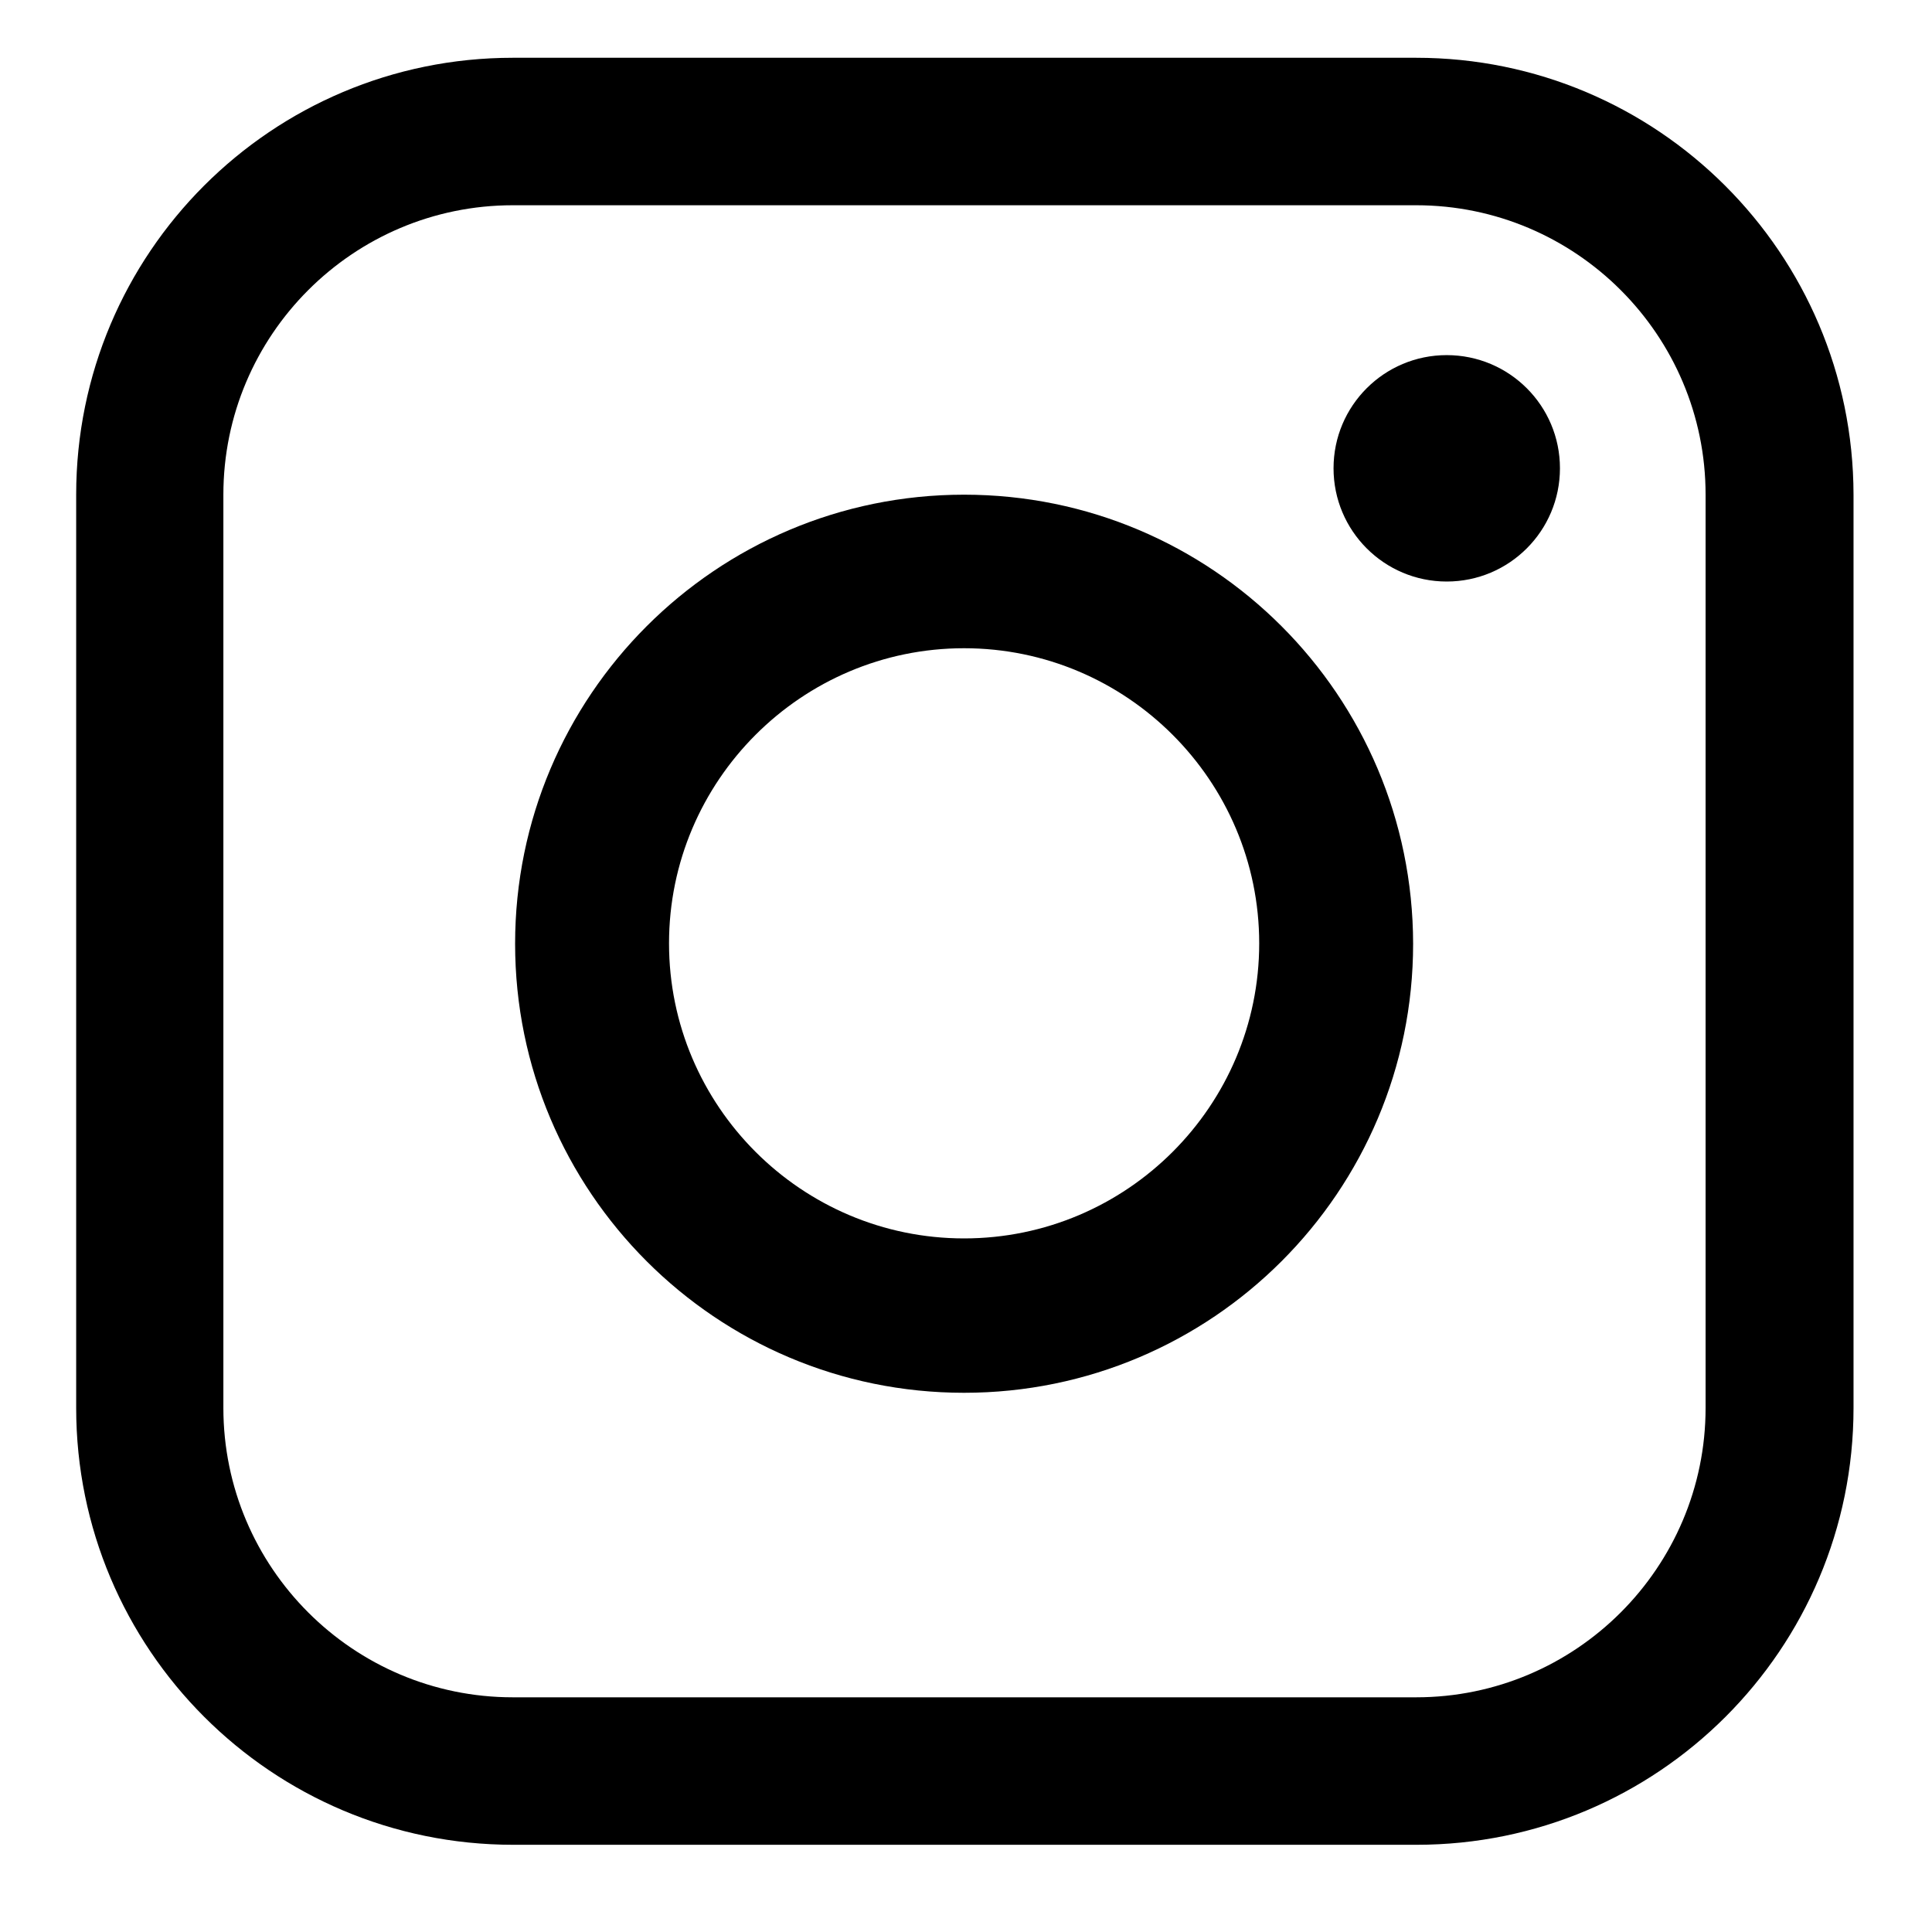
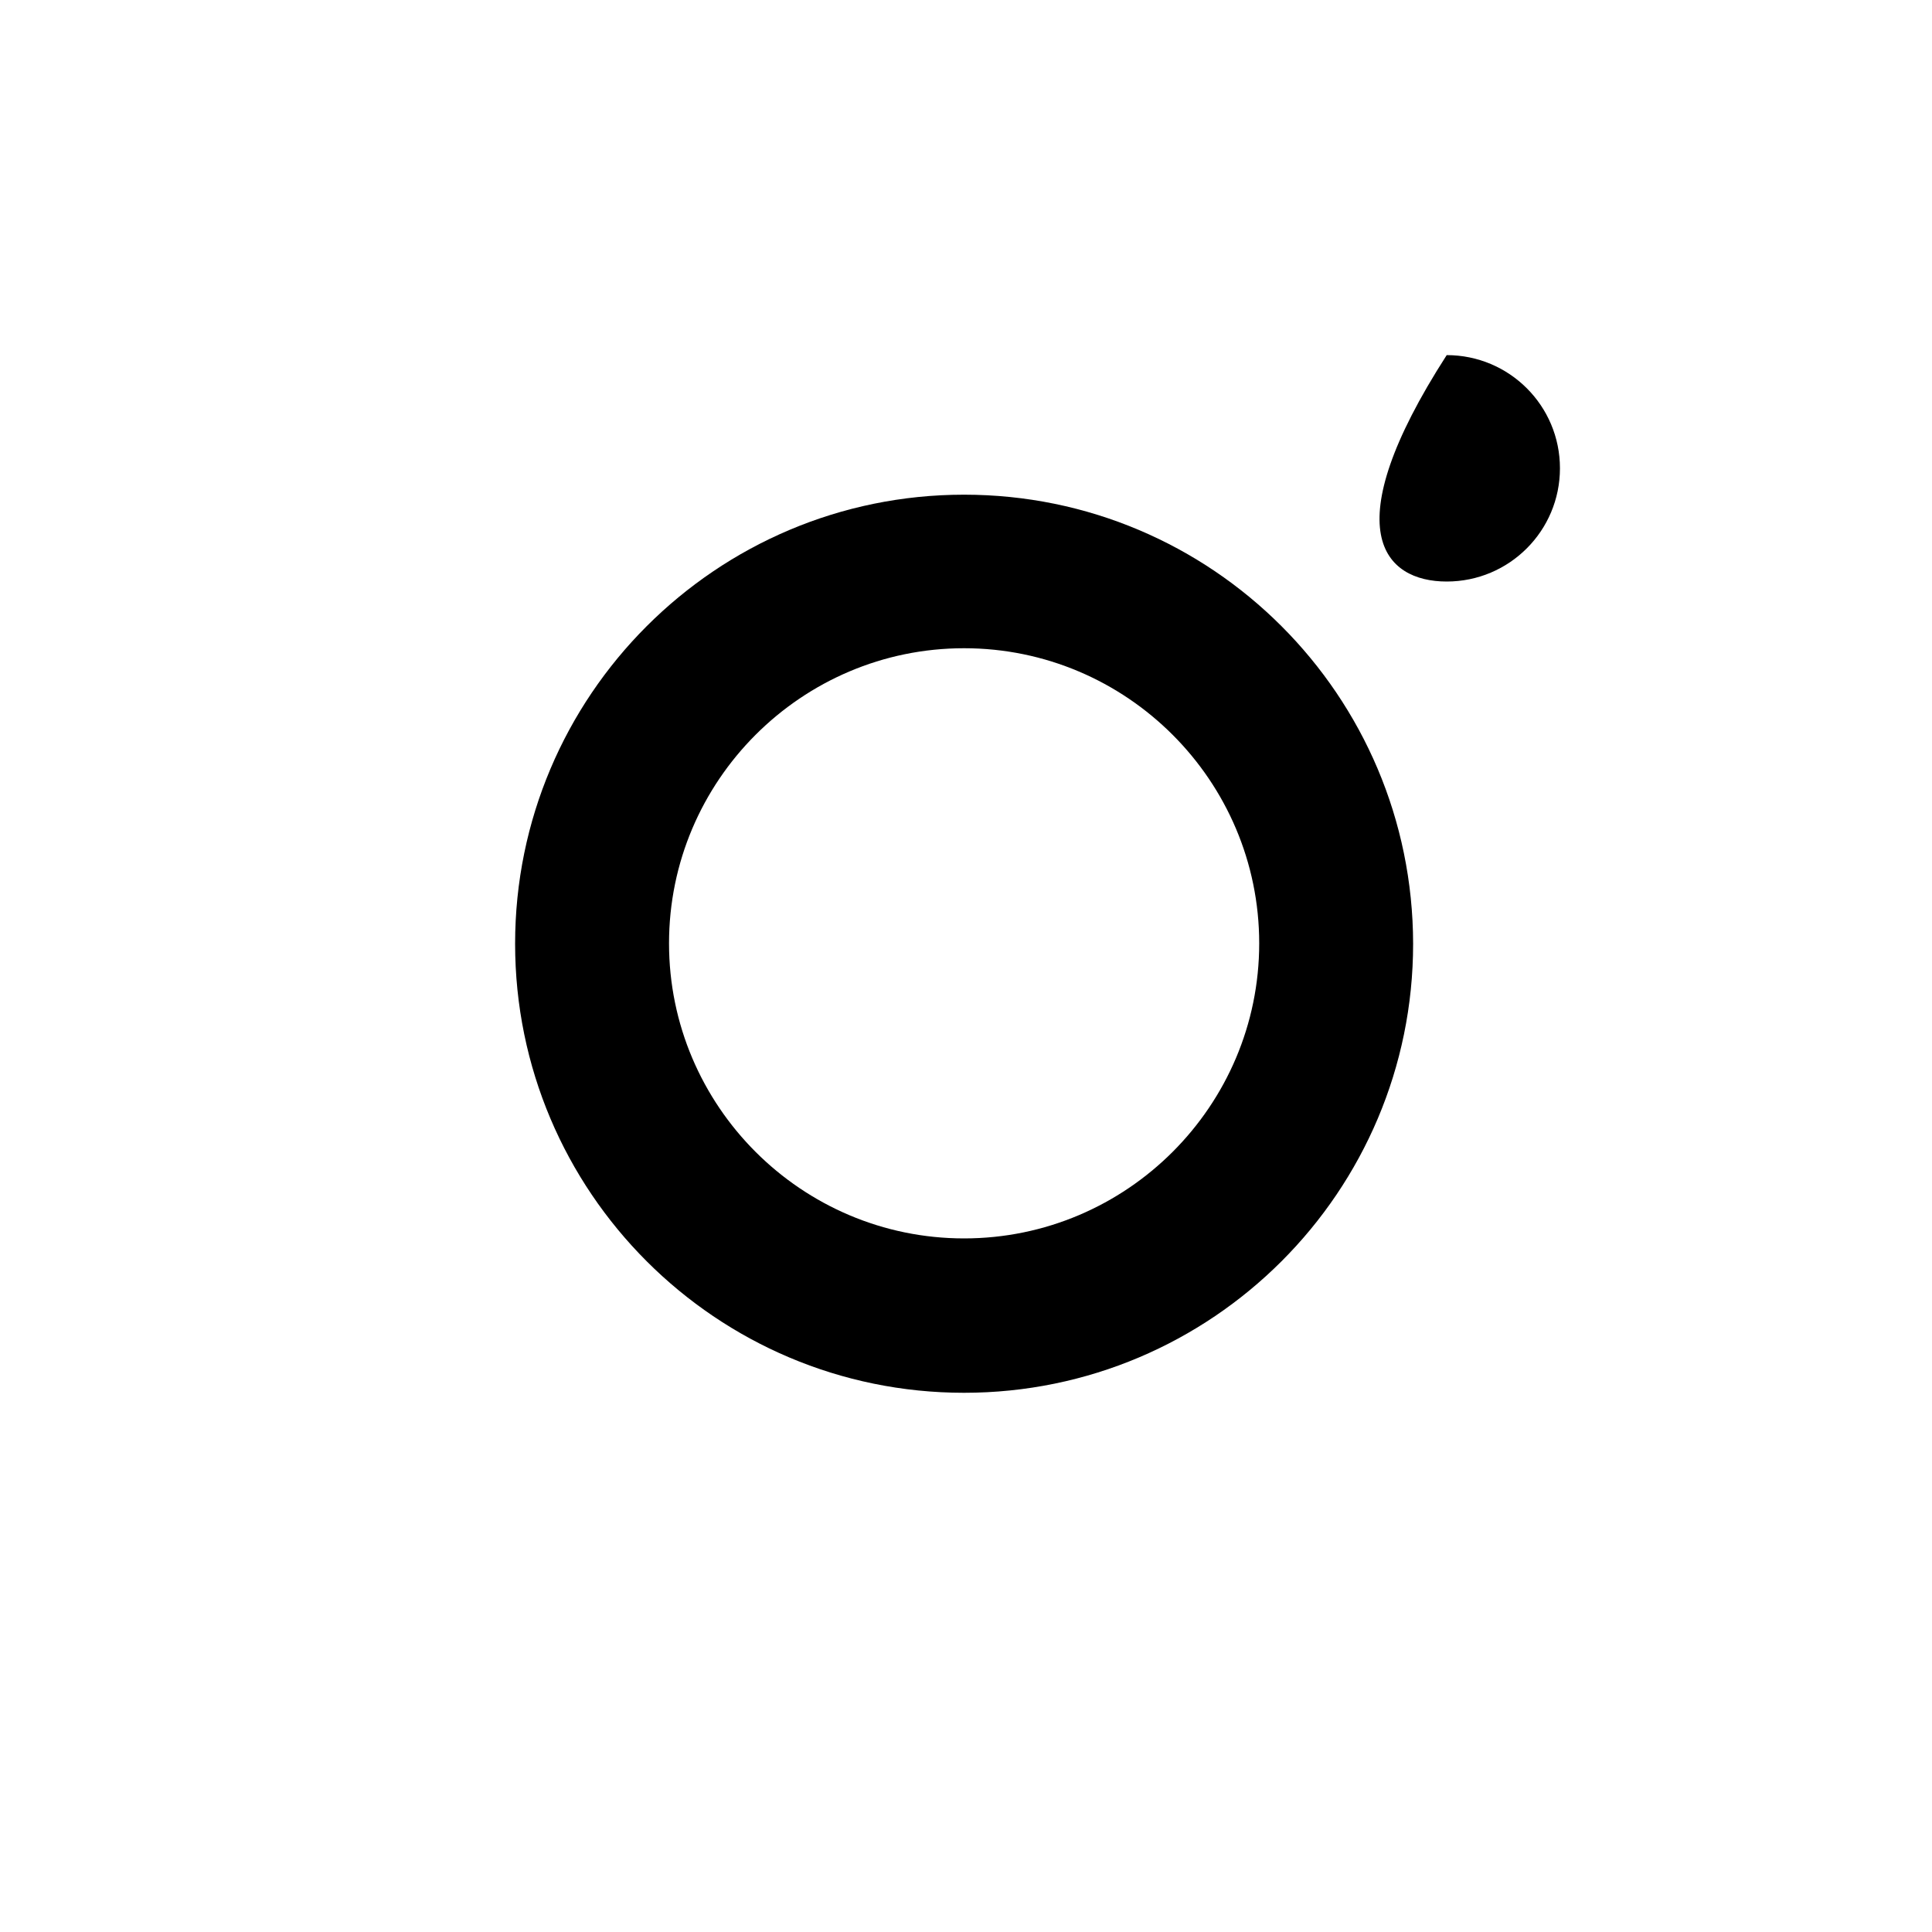
<svg xmlns="http://www.w3.org/2000/svg" width="21" height="21" viewBox="0 0 21 21" fill="none">
-   <path d="M15.393 2.231C17.128 2.231 18.539 3.642 18.539 5.377V15.303C18.539 17.038 17.128 18.449 15.393 18.449H5.574C3.839 18.449 2.428 17.038 2.428 15.303V5.377C2.428 3.642 3.839 2.231 5.574 2.231H15.393ZM15.393 0.628H5.574C2.953 0.628 0.828 2.752 0.828 5.377V15.303C0.828 17.924 2.953 20.052 5.578 20.052H15.397C18.018 20.052 20.147 17.928 20.147 15.303V5.377C20.143 2.752 18.014 0.628 15.393 0.628Z" fill="currentColor" />
  <path d="M10.479 7.046C12.247 7.046 13.687 8.486 13.687 10.254C13.687 12.022 12.247 13.461 10.479 13.461C8.712 13.461 7.272 12.022 7.272 10.254C7.272 8.486 8.712 7.046 10.479 7.046ZM10.479 5.377C7.785 5.377 5.599 7.563 5.599 10.258C5.599 12.953 7.785 15.139 10.479 15.139C13.174 15.139 15.36 12.953 15.36 10.258C15.356 7.559 13.174 5.377 10.479 5.377Z" fill="currentColor" />
-   <path d="M15.725 6.321C16.405 6.321 16.956 5.77 16.956 5.09C16.956 4.41 16.405 3.86 15.725 3.86C15.046 3.86 14.495 4.41 14.495 5.09C14.495 5.77 15.046 6.321 15.725 6.321Z" fill="currentColor" />
+   <path d="M15.725 6.321C16.405 6.321 16.956 5.77 16.956 5.09C16.956 4.41 16.405 3.86 15.725 3.86C14.495 5.77 15.046 6.321 15.725 6.321Z" fill="currentColor" />
</svg>